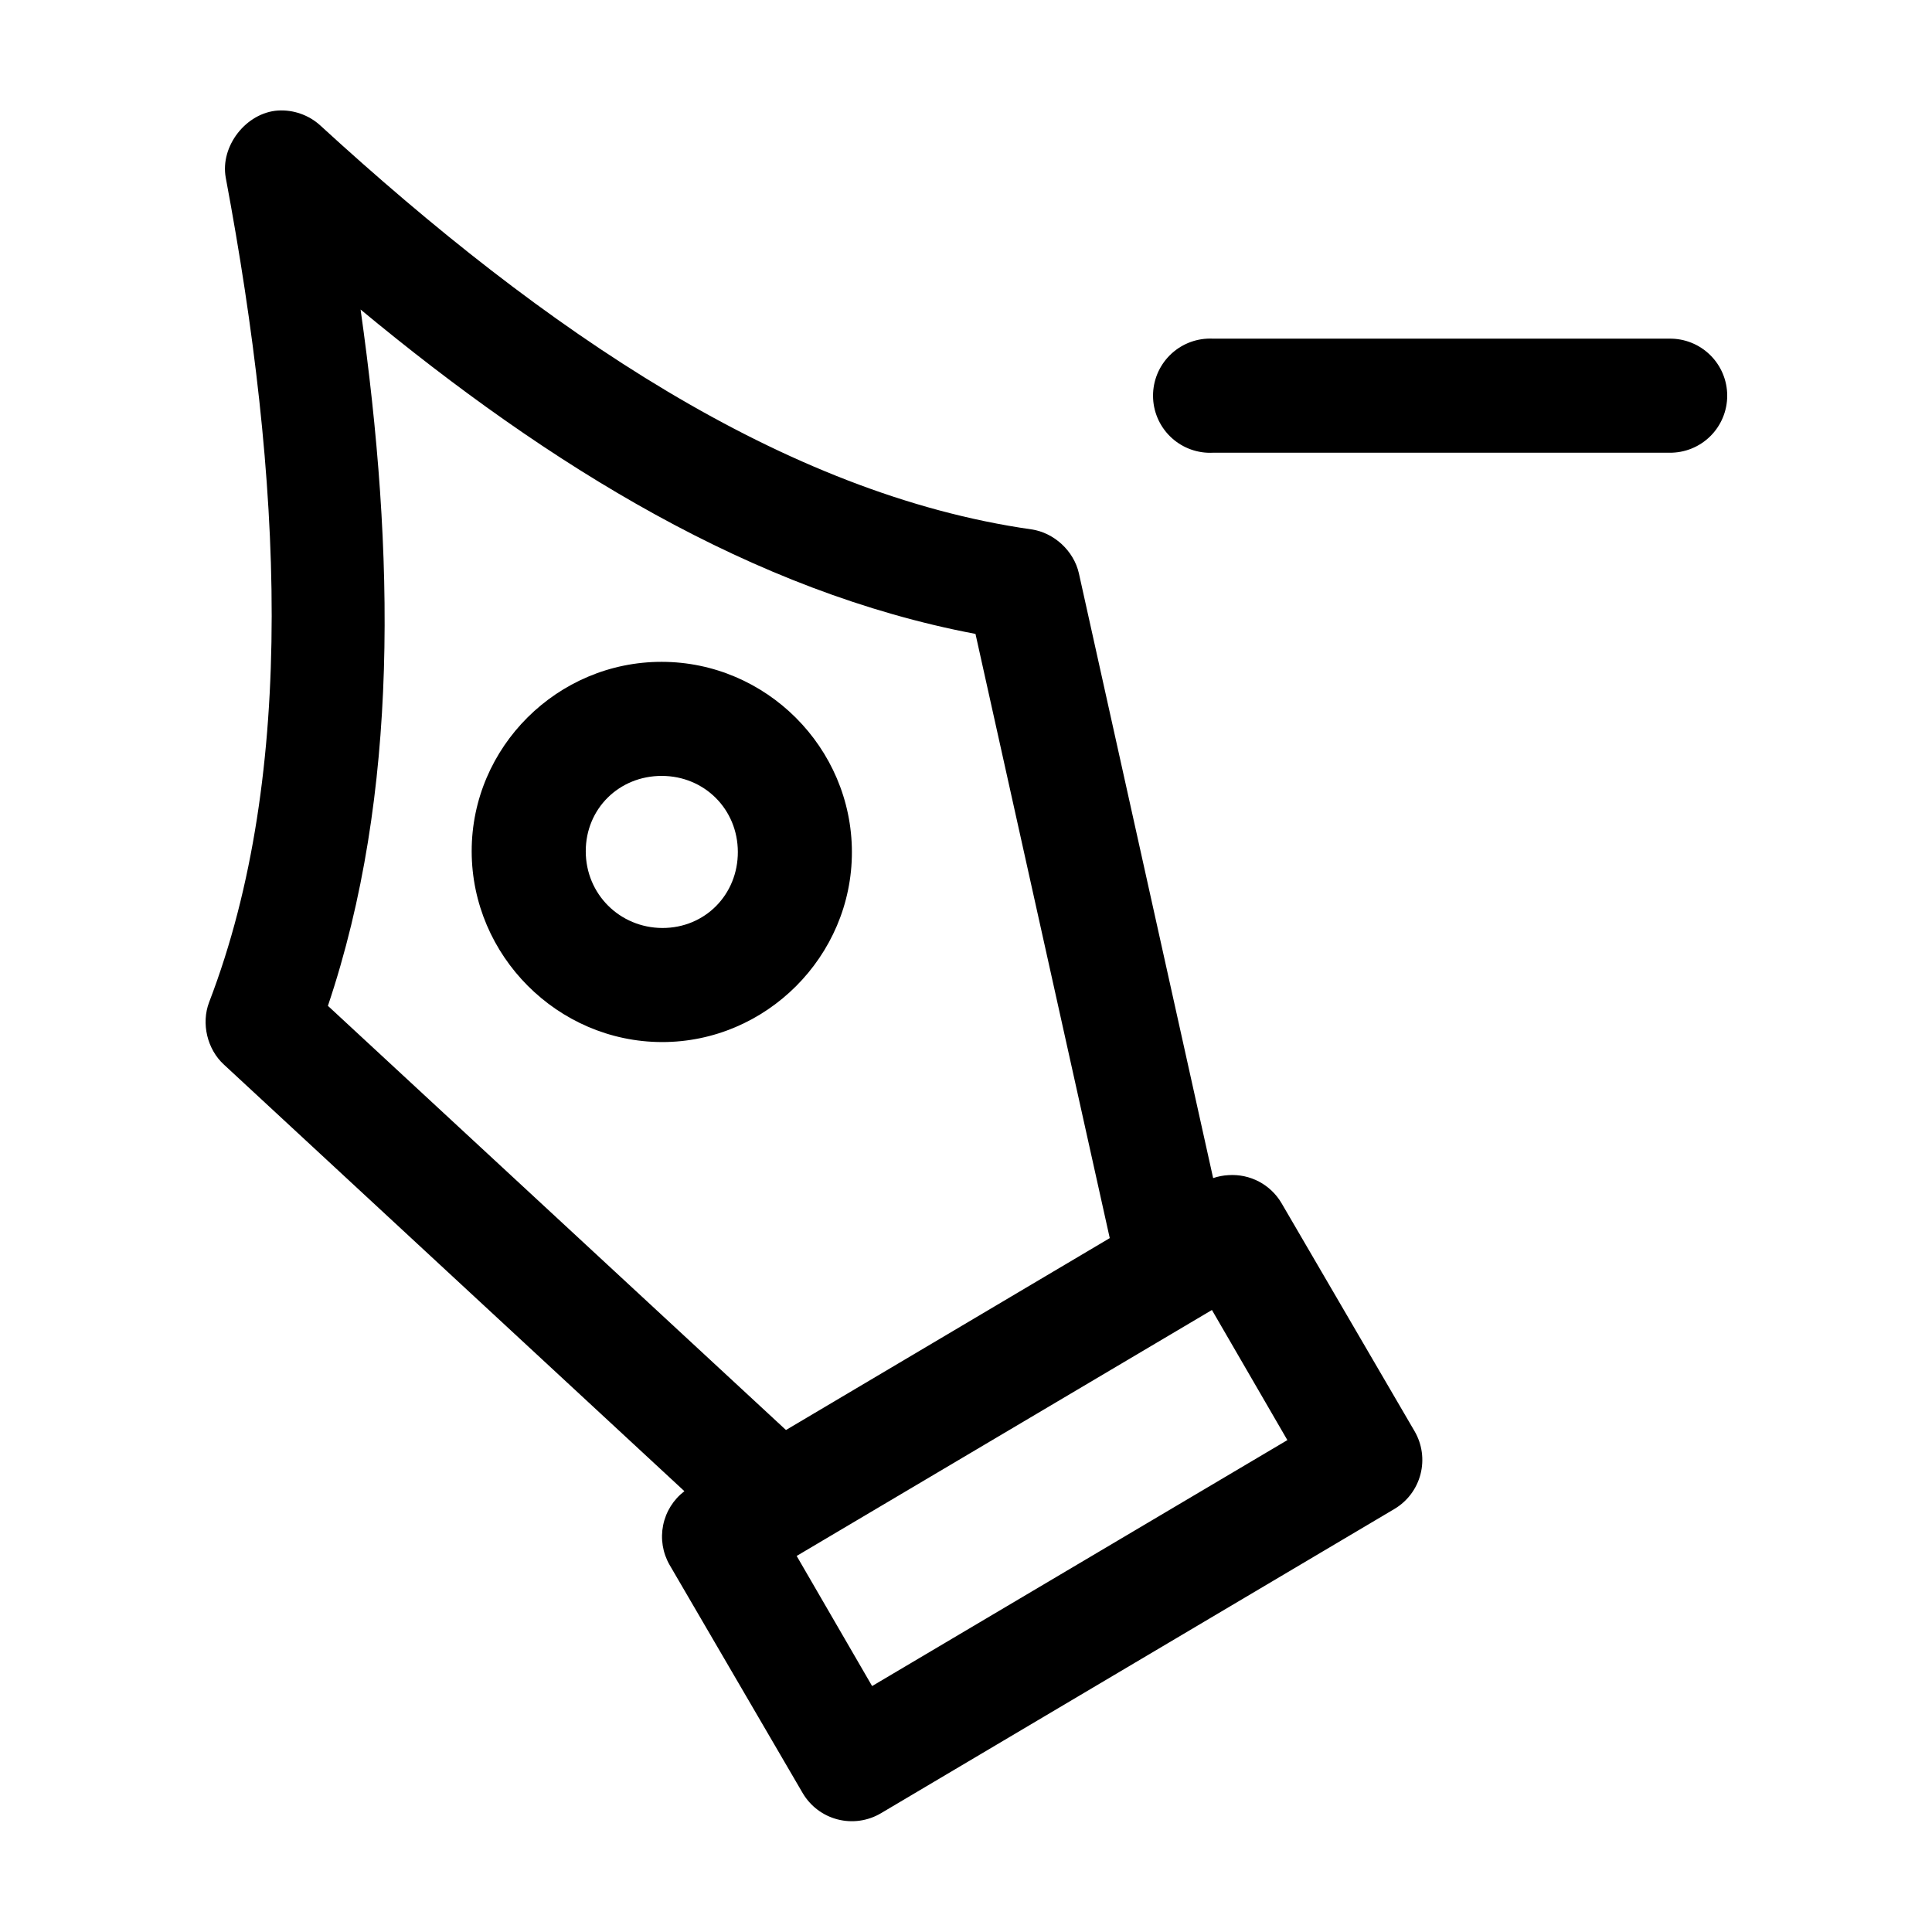
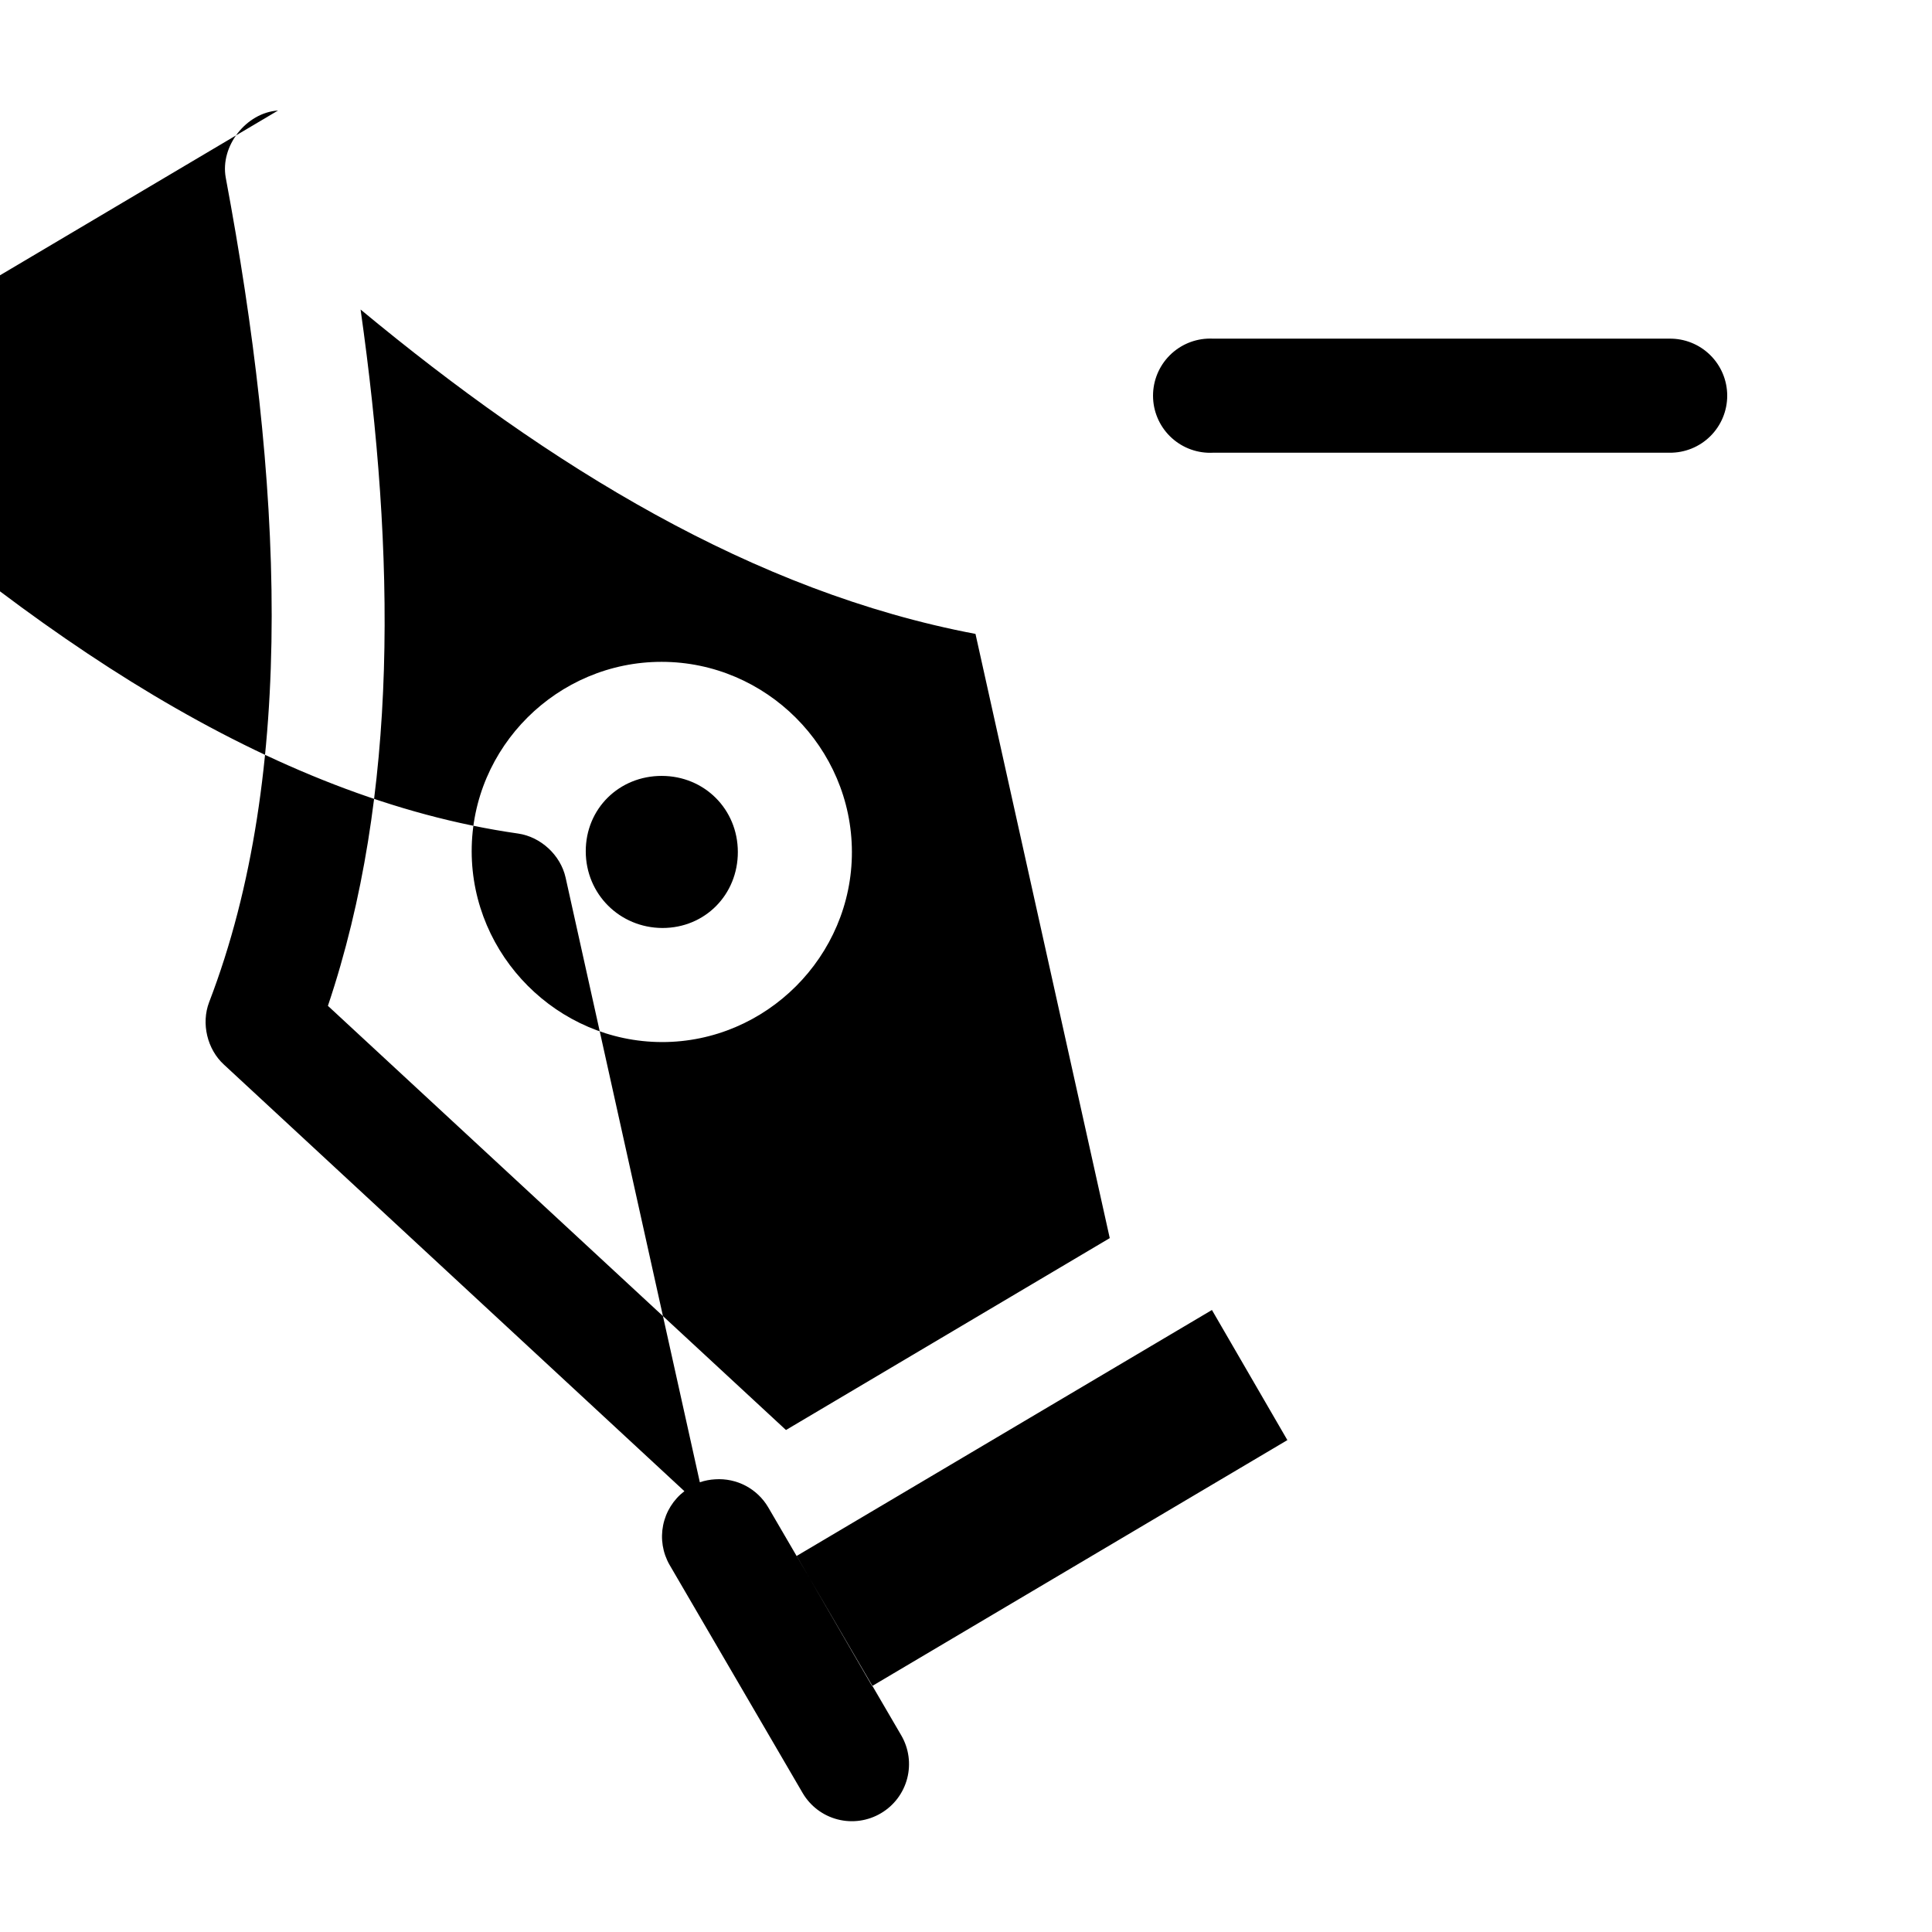
<svg xmlns="http://www.w3.org/2000/svg" fill="#000000" width="800px" height="800px" version="1.1" viewBox="144 144 512 512">
-   <path d="m217.68 173.29c-8.465 0.57-15.375 9.445-13.855 17.789 14.891 79.414 19.047 157.54-4.41 218.53-2.137 5.625-0.504 12.477 3.938 16.531l122.02 113.04c-2.91 2.227-4.914 5.43-5.637 9.023-0.723 3.59-0.121 7.32 1.703 10.5l35.266 60.457c2.035 3.477 5.375 6 9.277 7.004 3.898 1.004 8.043 0.41 11.504-1.652l136.03-80.609c3.438-2.035 5.926-5.344 6.93-9.207 1.004-3.863 0.438-7.969-1.574-11.418l-35.27-60.457c-1.422-2.41-3.484-4.375-5.957-5.684-2.473-1.305-5.262-1.898-8.055-1.715-1.395 0.07-2.769 0.336-4.094 0.785l-35.578-160.27c-1.336-5.934-6.578-10.785-12.598-11.648-65.547-9.363-128.98-52.543-188.46-107.06-2.992-2.738-7.125-4.195-11.176-3.934zm21.883 52.742c50.062 41.496 104.02 74.805 162.95 85.961l35.582 160.12-85.805 50.855-121.39-112.41c18.891-56.168 17.789-119.95 8.66-184.52zm224.35 7.715c-4.008 0.207-7.769 2-10.457 4.981-2.688 2.984-4.082 6.91-3.871 10.922 0.207 4.008 2 7.769 4.984 10.457s6.91 4.078 10.918 3.867h120.91c4.047 0.059 7.945-1.508 10.828-4.348 2.883-2.844 4.504-6.719 4.504-10.766s-1.621-7.922-4.504-10.762c-2.883-2.844-6.781-4.41-10.828-4.352h-120.91c-0.523-0.027-1.047-0.027-1.574 0zm-144.53 85.648c-27.648-0.043-50.422 22.578-50.383 50.223 0.039 27.645 22.758 50.465 50.383 50.539 27.645 0.051 50.418-22.738 50.379-50.383-0.039-27.645-22.734-50.344-50.379-50.379zm0 30.227c11.305 0.016 20.137 8.844 20.152 20.152 0.016 11.309-8.688 20.168-19.996 20.152-11.332-0.051-20.293-9-20.309-20.309-0.02-11.309 8.844-20.012 20.152-19.996zm145.79 141.54 19.992 34.48-110.05 65.18-19.992-34.48z" />
+   <path d="m217.68 173.29c-8.465 0.57-15.375 9.445-13.855 17.789 14.891 79.414 19.047 157.54-4.41 218.53-2.137 5.625-0.504 12.477 3.938 16.531l122.02 113.04c-2.91 2.227-4.914 5.43-5.637 9.023-0.723 3.59-0.121 7.32 1.703 10.5l35.266 60.457c2.035 3.477 5.375 6 9.277 7.004 3.898 1.004 8.043 0.41 11.504-1.652c3.438-2.035 5.926-5.344 6.93-9.207 1.004-3.863 0.438-7.969-1.574-11.418l-35.27-60.457c-1.422-2.41-3.484-4.375-5.957-5.684-2.473-1.305-5.262-1.898-8.055-1.715-1.395 0.07-2.769 0.336-4.094 0.785l-35.578-160.27c-1.336-5.934-6.578-10.785-12.598-11.648-65.547-9.363-128.98-52.543-188.46-107.06-2.992-2.738-7.125-4.195-11.176-3.934zm21.883 52.742c50.062 41.496 104.02 74.805 162.95 85.961l35.582 160.12-85.805 50.855-121.39-112.41c18.891-56.168 17.789-119.95 8.66-184.52zm224.35 7.715c-4.008 0.207-7.769 2-10.457 4.981-2.688 2.984-4.082 6.91-3.871 10.922 0.207 4.008 2 7.769 4.984 10.457s6.91 4.078 10.918 3.867h120.91c4.047 0.059 7.945-1.508 10.828-4.348 2.883-2.844 4.504-6.719 4.504-10.766s-1.621-7.922-4.504-10.762c-2.883-2.844-6.781-4.41-10.828-4.352h-120.91c-0.523-0.027-1.047-0.027-1.574 0zm-144.53 85.648c-27.648-0.043-50.422 22.578-50.383 50.223 0.039 27.645 22.758 50.465 50.383 50.539 27.645 0.051 50.418-22.738 50.379-50.383-0.039-27.645-22.734-50.344-50.379-50.379zm0 30.227c11.305 0.016 20.137 8.844 20.152 20.152 0.016 11.309-8.688 20.168-19.996 20.152-11.332-0.051-20.293-9-20.309-20.309-0.02-11.309 8.844-20.012 20.152-19.996zm145.79 141.54 19.992 34.48-110.05 65.18-19.992-34.48z" />
</svg>